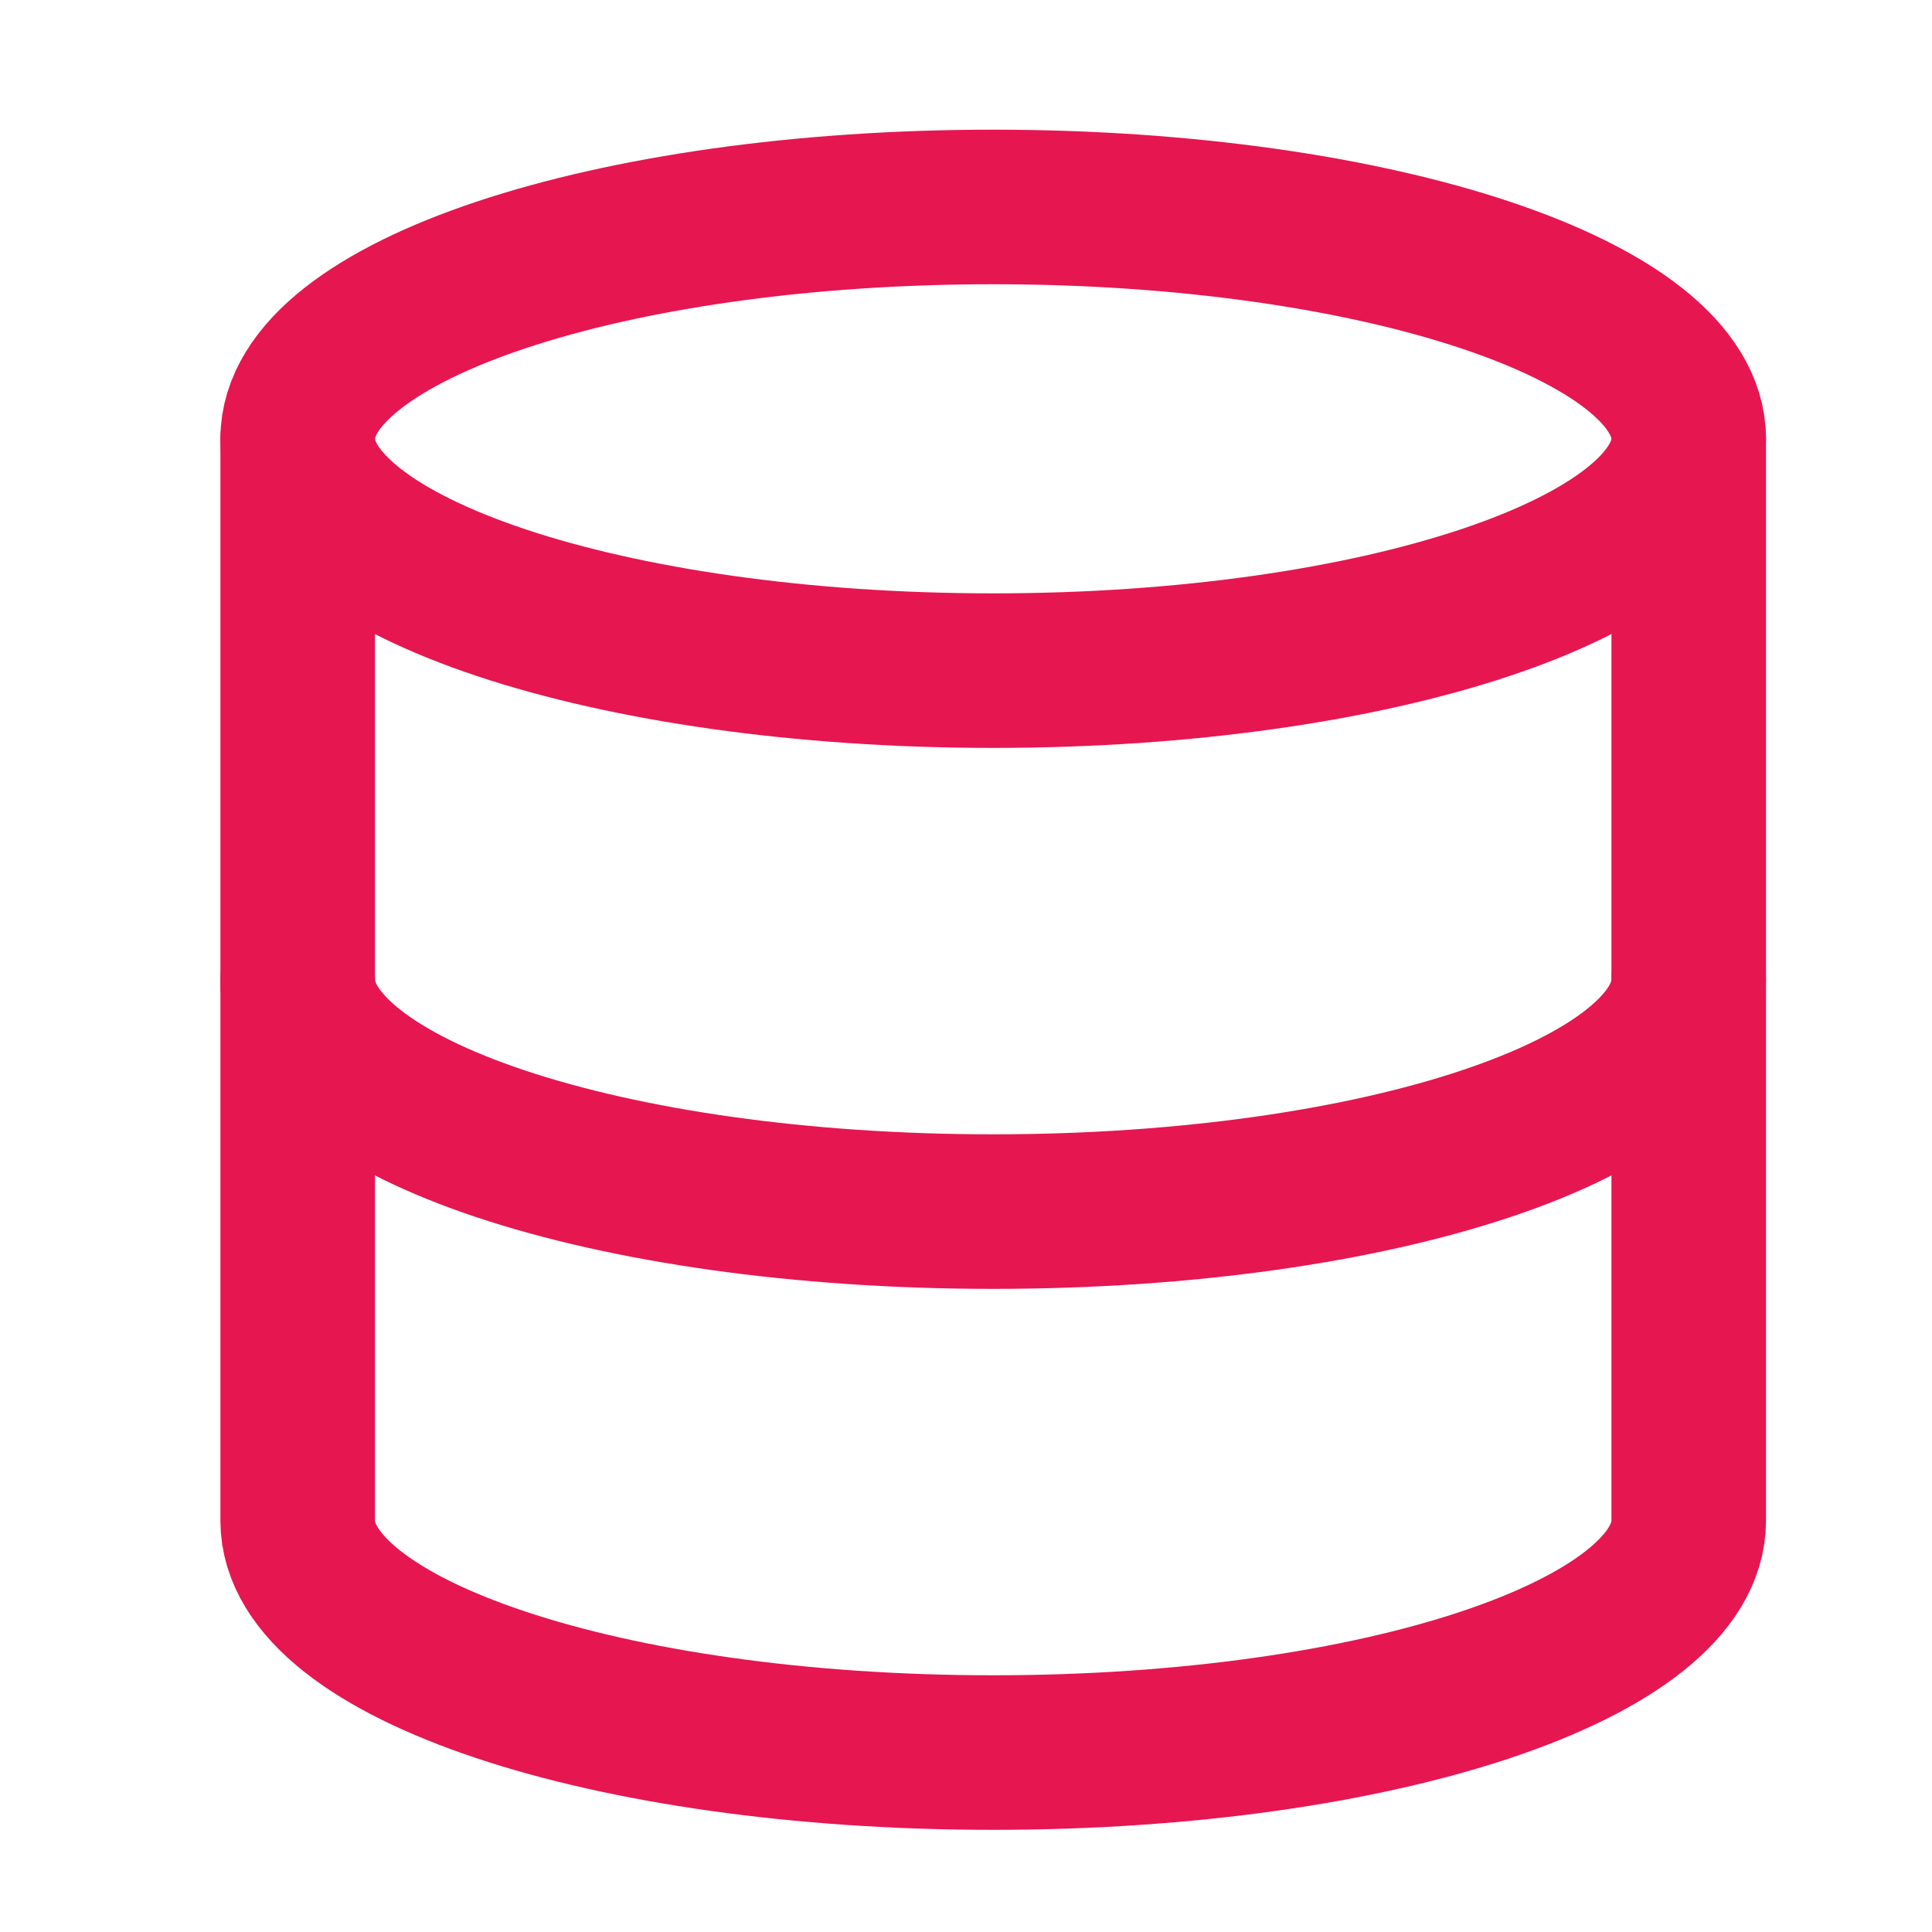
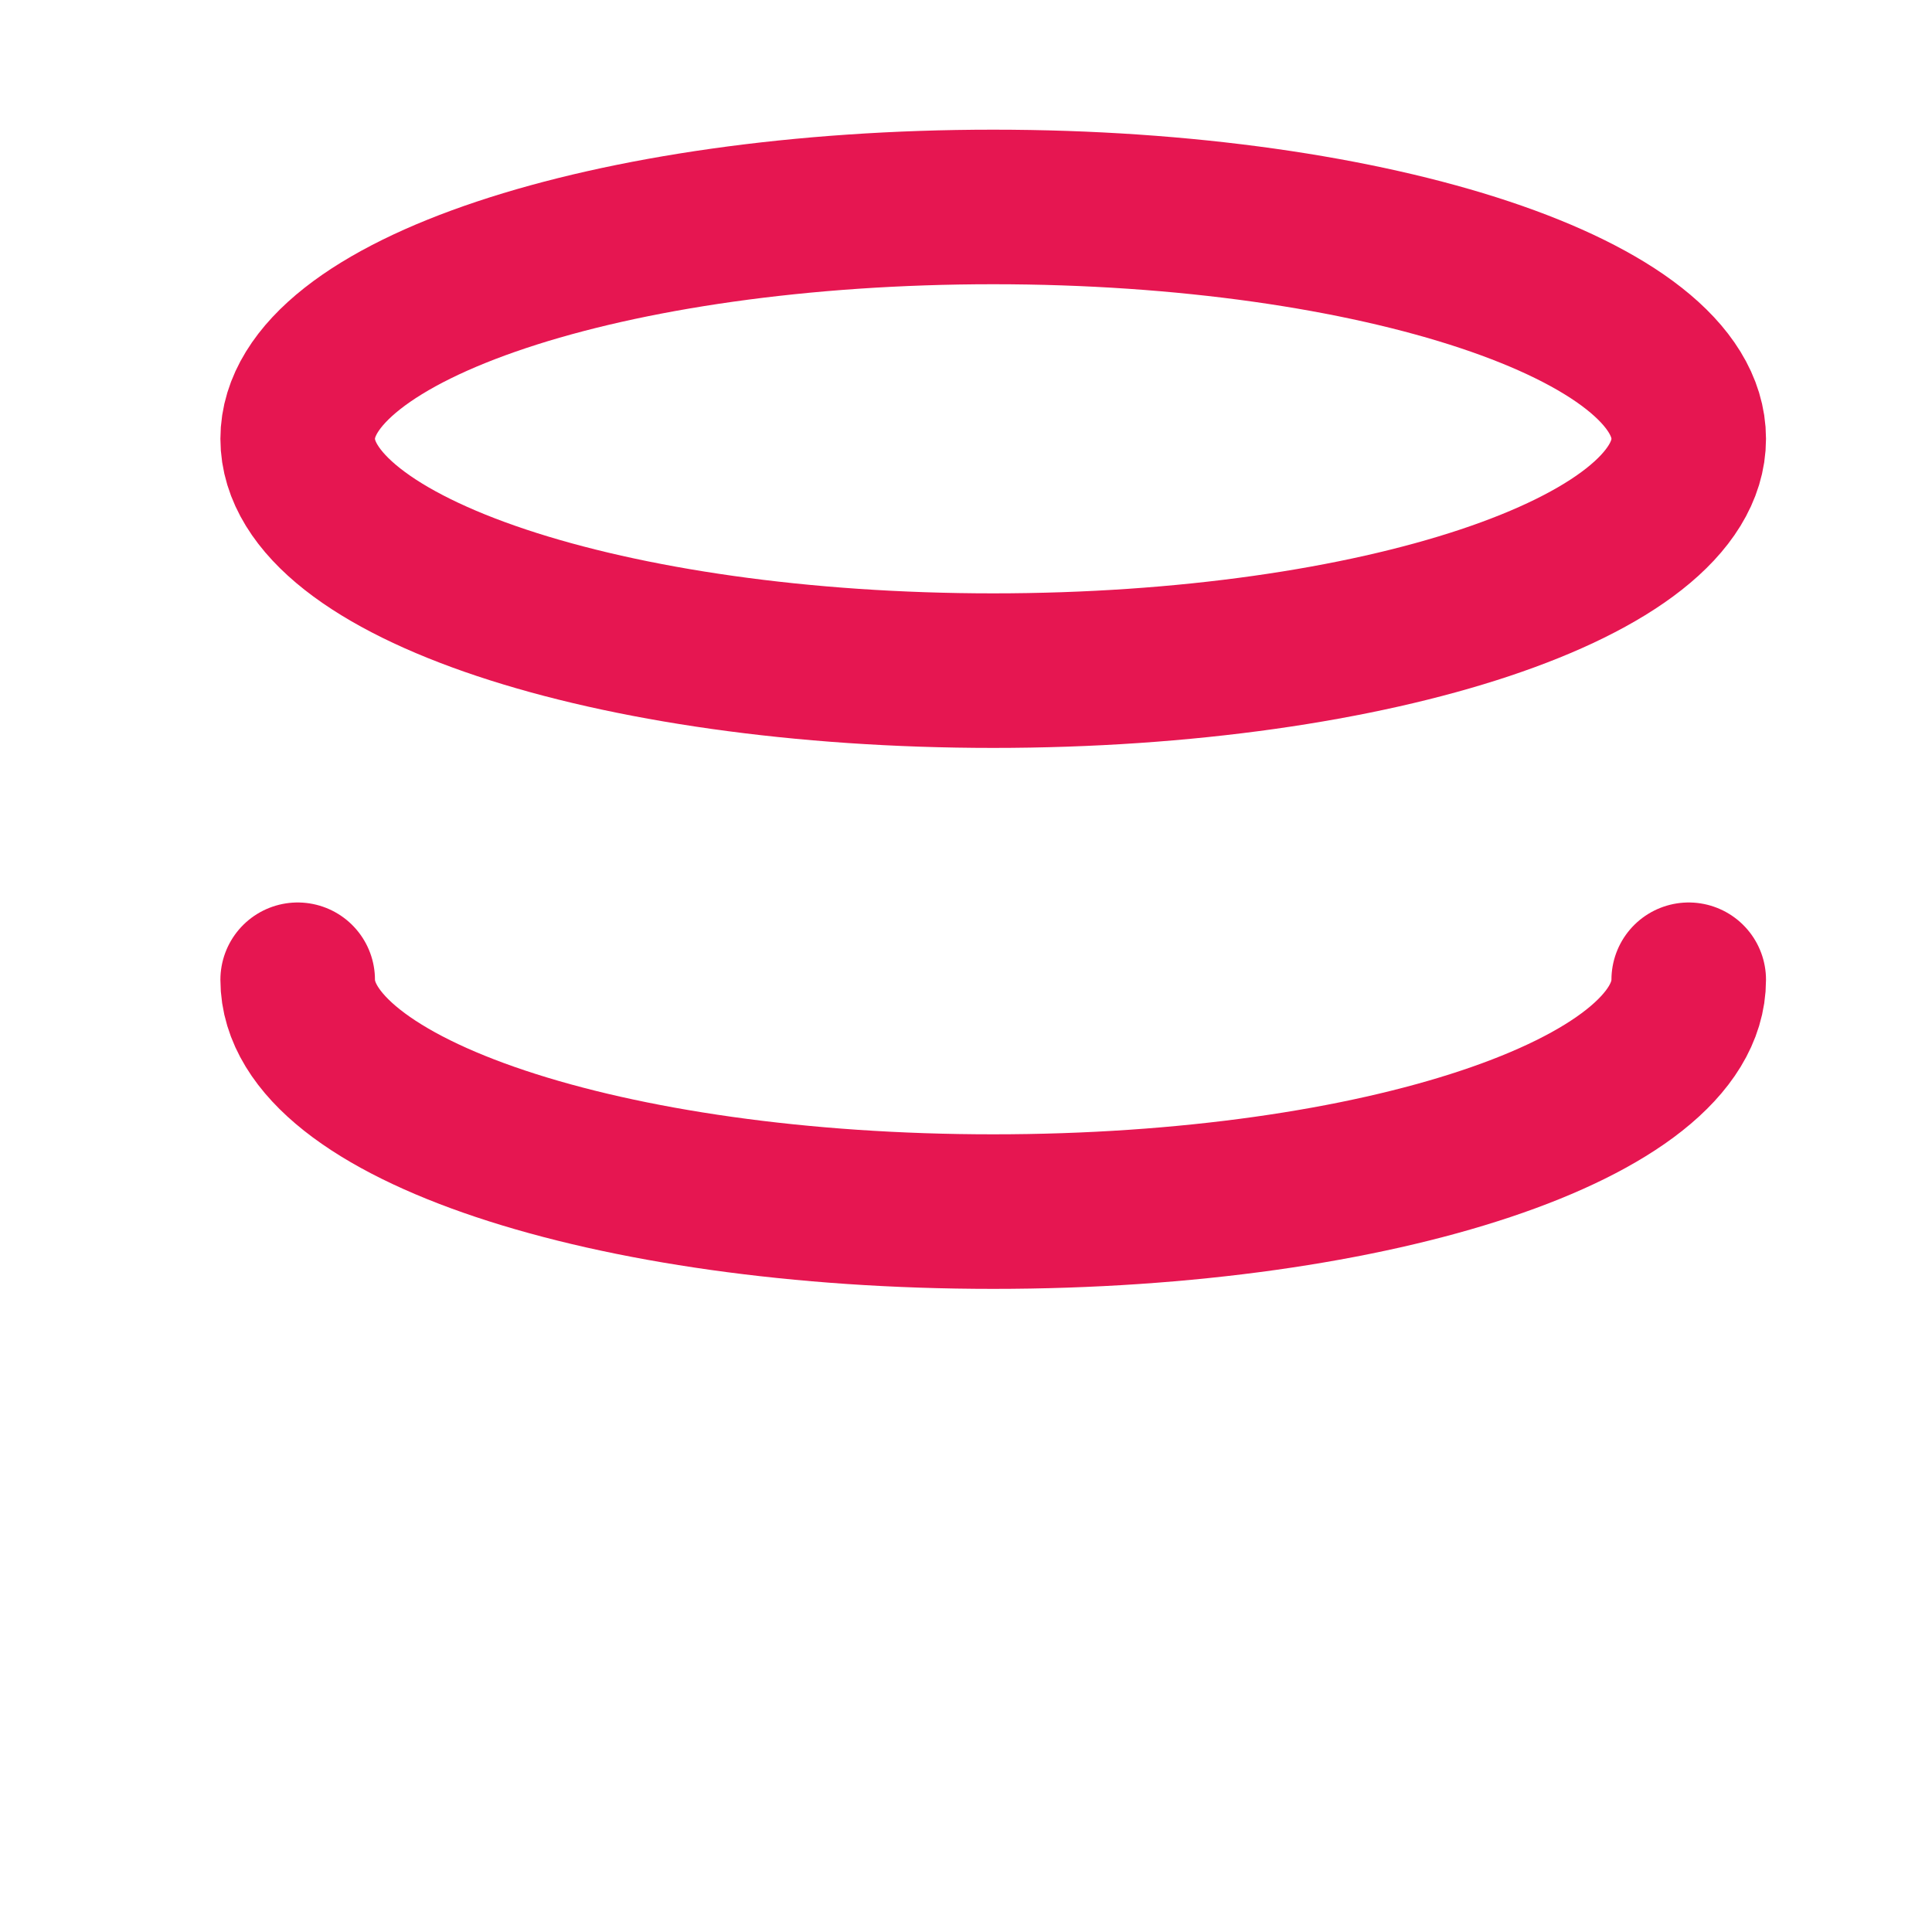
<svg xmlns="http://www.w3.org/2000/svg" width="25" height="25" viewBox="0 0 25 25" fill="none">
  <path d="M12.852 8.678C17.822 8.678 21.852 7.335 21.852 5.678C21.852 4.021 17.822 2.678 12.852 2.678C7.881 2.678 3.852 4.021 3.852 5.678C3.852 7.335 7.881 8.678 12.852 8.678Z" stroke="#E61651" stroke-width="2" stroke-linecap="round" stroke-linejoin="round" />
  <path d="M21.852 12.678C21.852 14.338 17.852 15.678 12.852 15.678C7.852 15.678 3.852 14.338 3.852 12.678" stroke="#E61651" stroke-width="2" stroke-linecap="round" stroke-linejoin="round" />
-   <path d="M3.852 5.678V19.678C3.852 21.338 7.852 22.678 12.852 22.678C17.852 22.678 21.852 21.338 21.852 19.678V5.678" stroke="#E61651" stroke-width="2" stroke-linecap="round" stroke-linejoin="round" />
</svg>